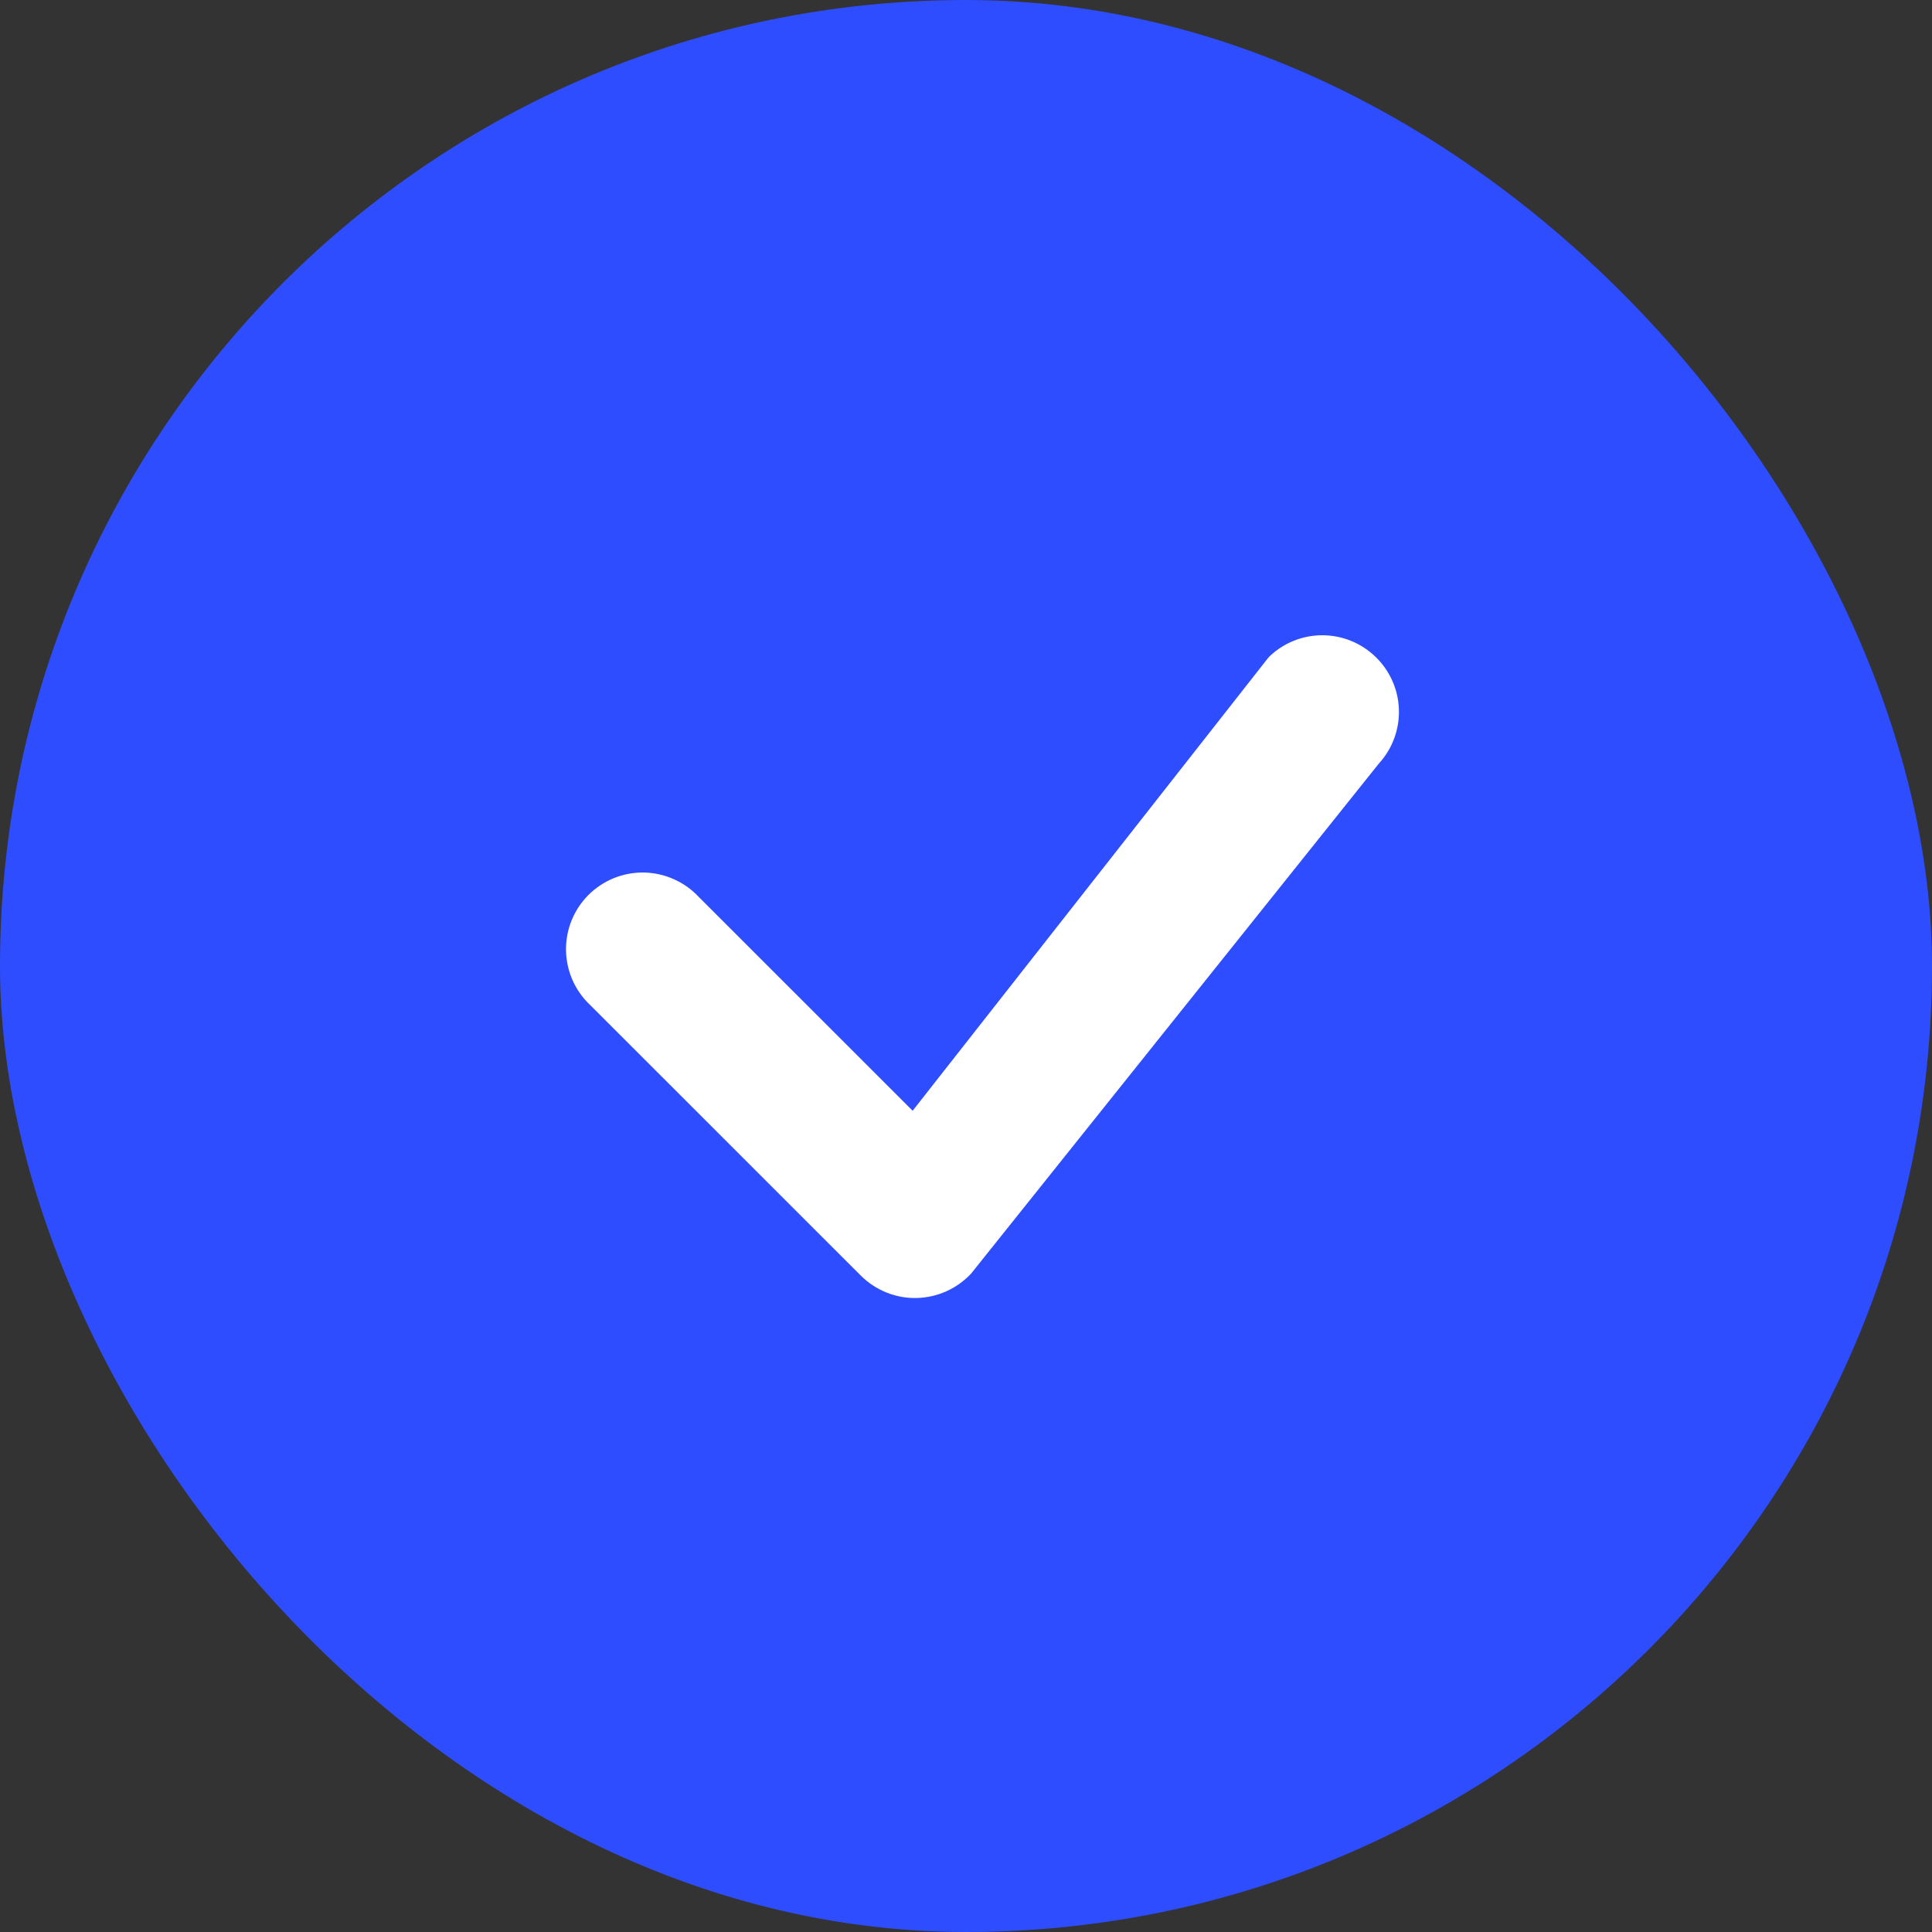
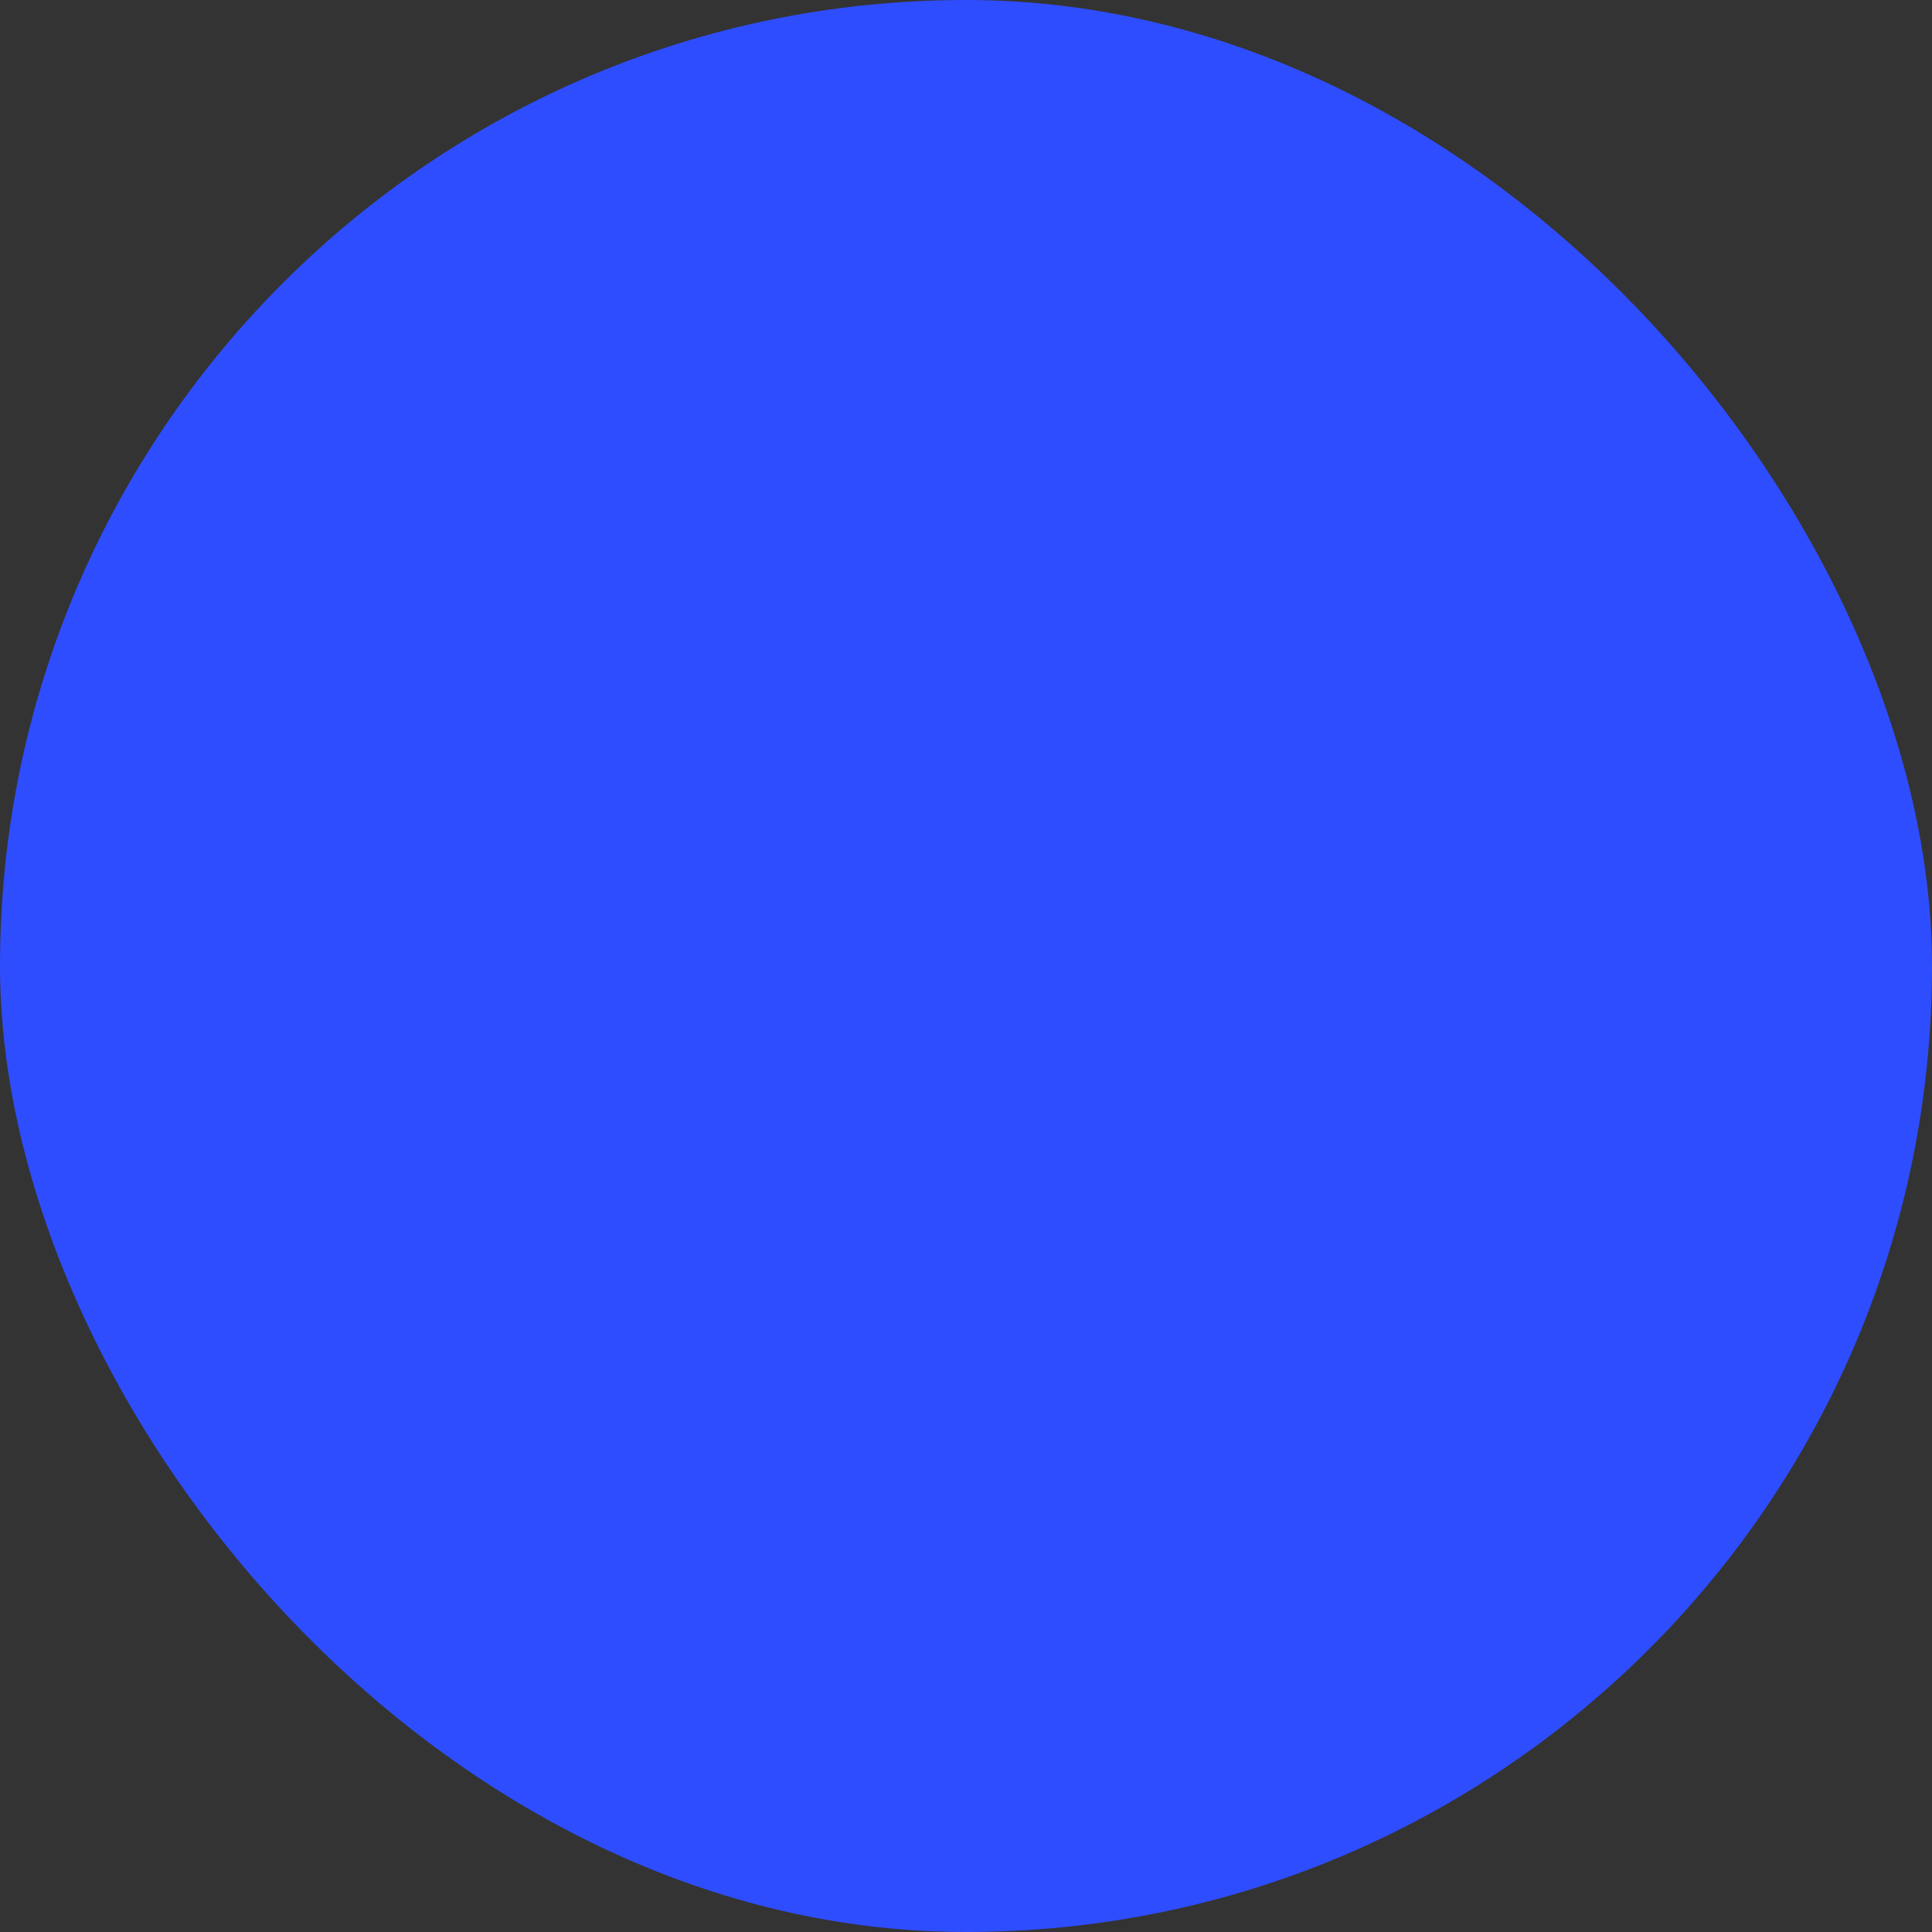
<svg xmlns="http://www.w3.org/2000/svg" width="26" height="26" viewBox="0 0 26 26" fill="none">
  <rect x="0" y="0" width="26" height="26" fill="#333333" stroke="none" />
  <rect width="26" height="26" rx="13" fill="#2E4DFF" />
-   <path d="M17.084 8.834C17.277 8.649 17.535 8.547 17.802 8.549C18.07 8.551 18.326 8.657 18.517 8.845C18.708 9.032 18.819 9.286 18.826 9.553C18.833 9.821 18.736 10.08 18.555 10.277L13.069 17.139C12.974 17.24 12.861 17.322 12.734 17.378C12.607 17.435 12.471 17.465 12.332 17.468C12.193 17.471 12.056 17.445 11.927 17.393C11.799 17.341 11.682 17.264 11.584 17.166L7.945 13.528C7.844 13.434 7.763 13.32 7.706 13.193C7.65 13.067 7.62 12.93 7.617 12.792C7.615 12.653 7.64 12.516 7.692 12.387C7.744 12.259 7.821 12.142 7.919 12.044C8.017 11.946 8.134 11.869 8.262 11.817C8.391 11.765 8.528 11.74 8.667 11.742C8.805 11.745 8.942 11.775 9.068 11.832C9.195 11.888 9.309 11.969 9.403 12.07L12.282 14.948L17.058 8.864L17.084 8.834Z" fill="white" />
</svg>